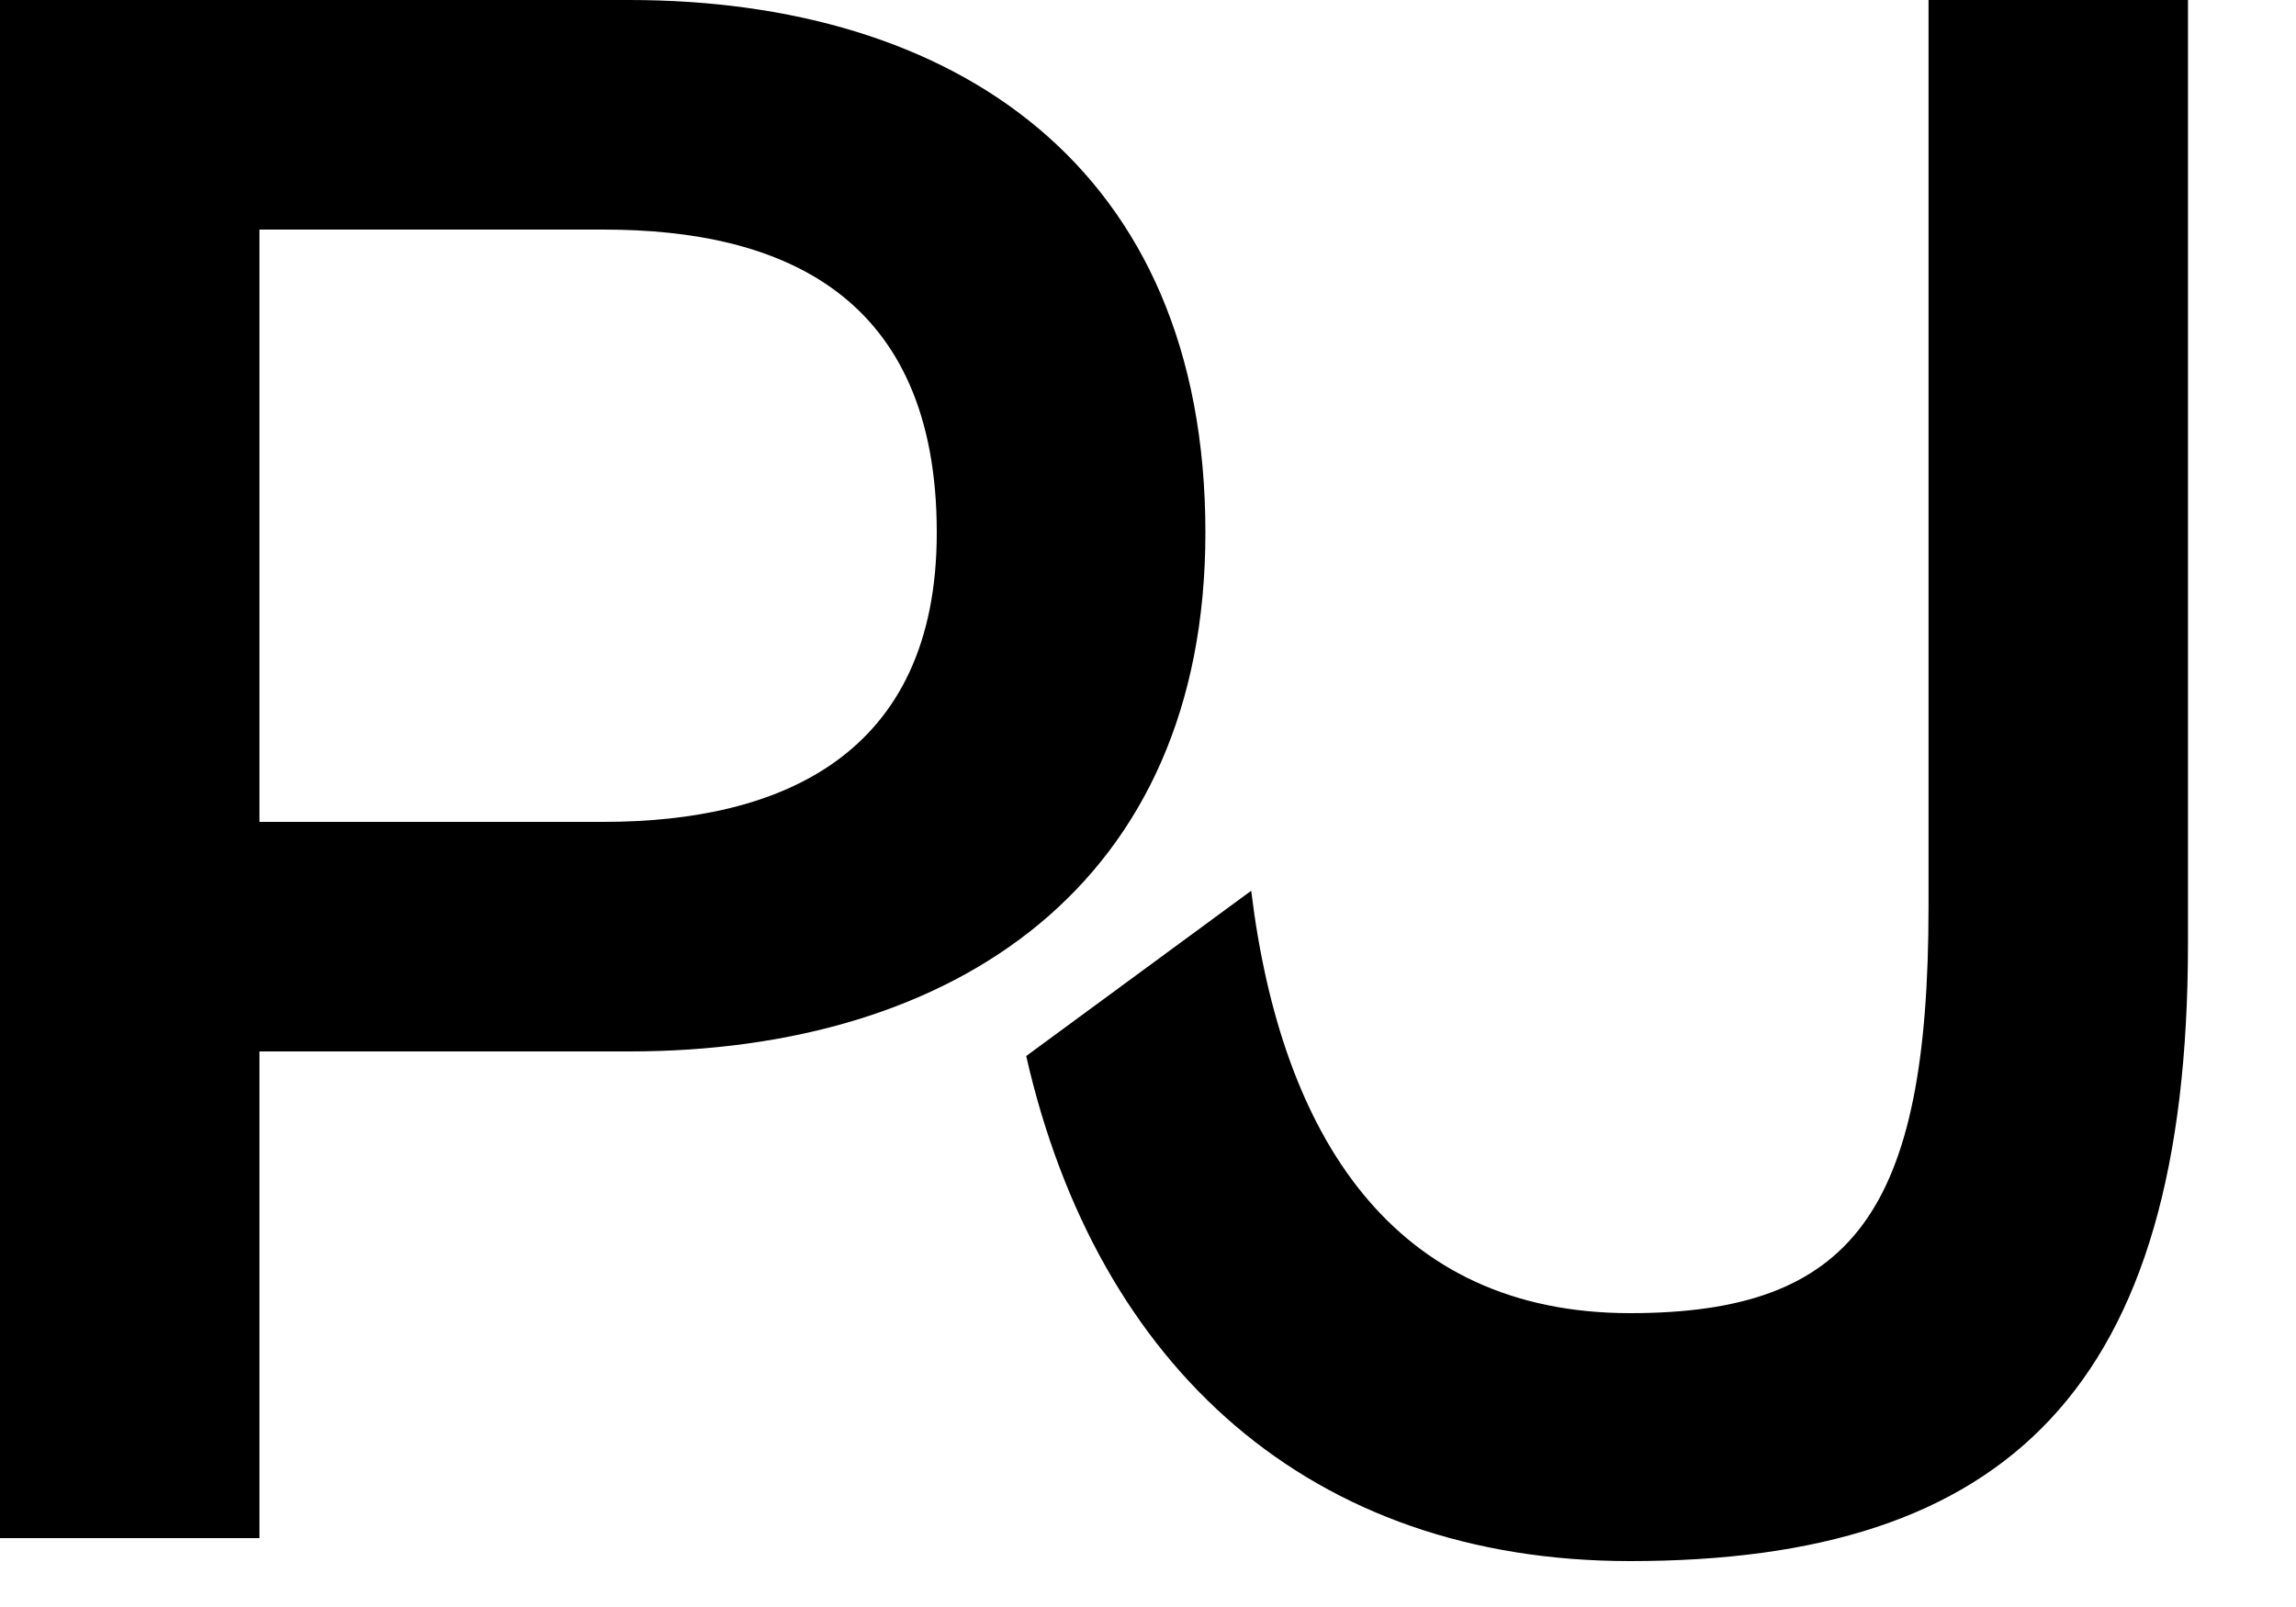
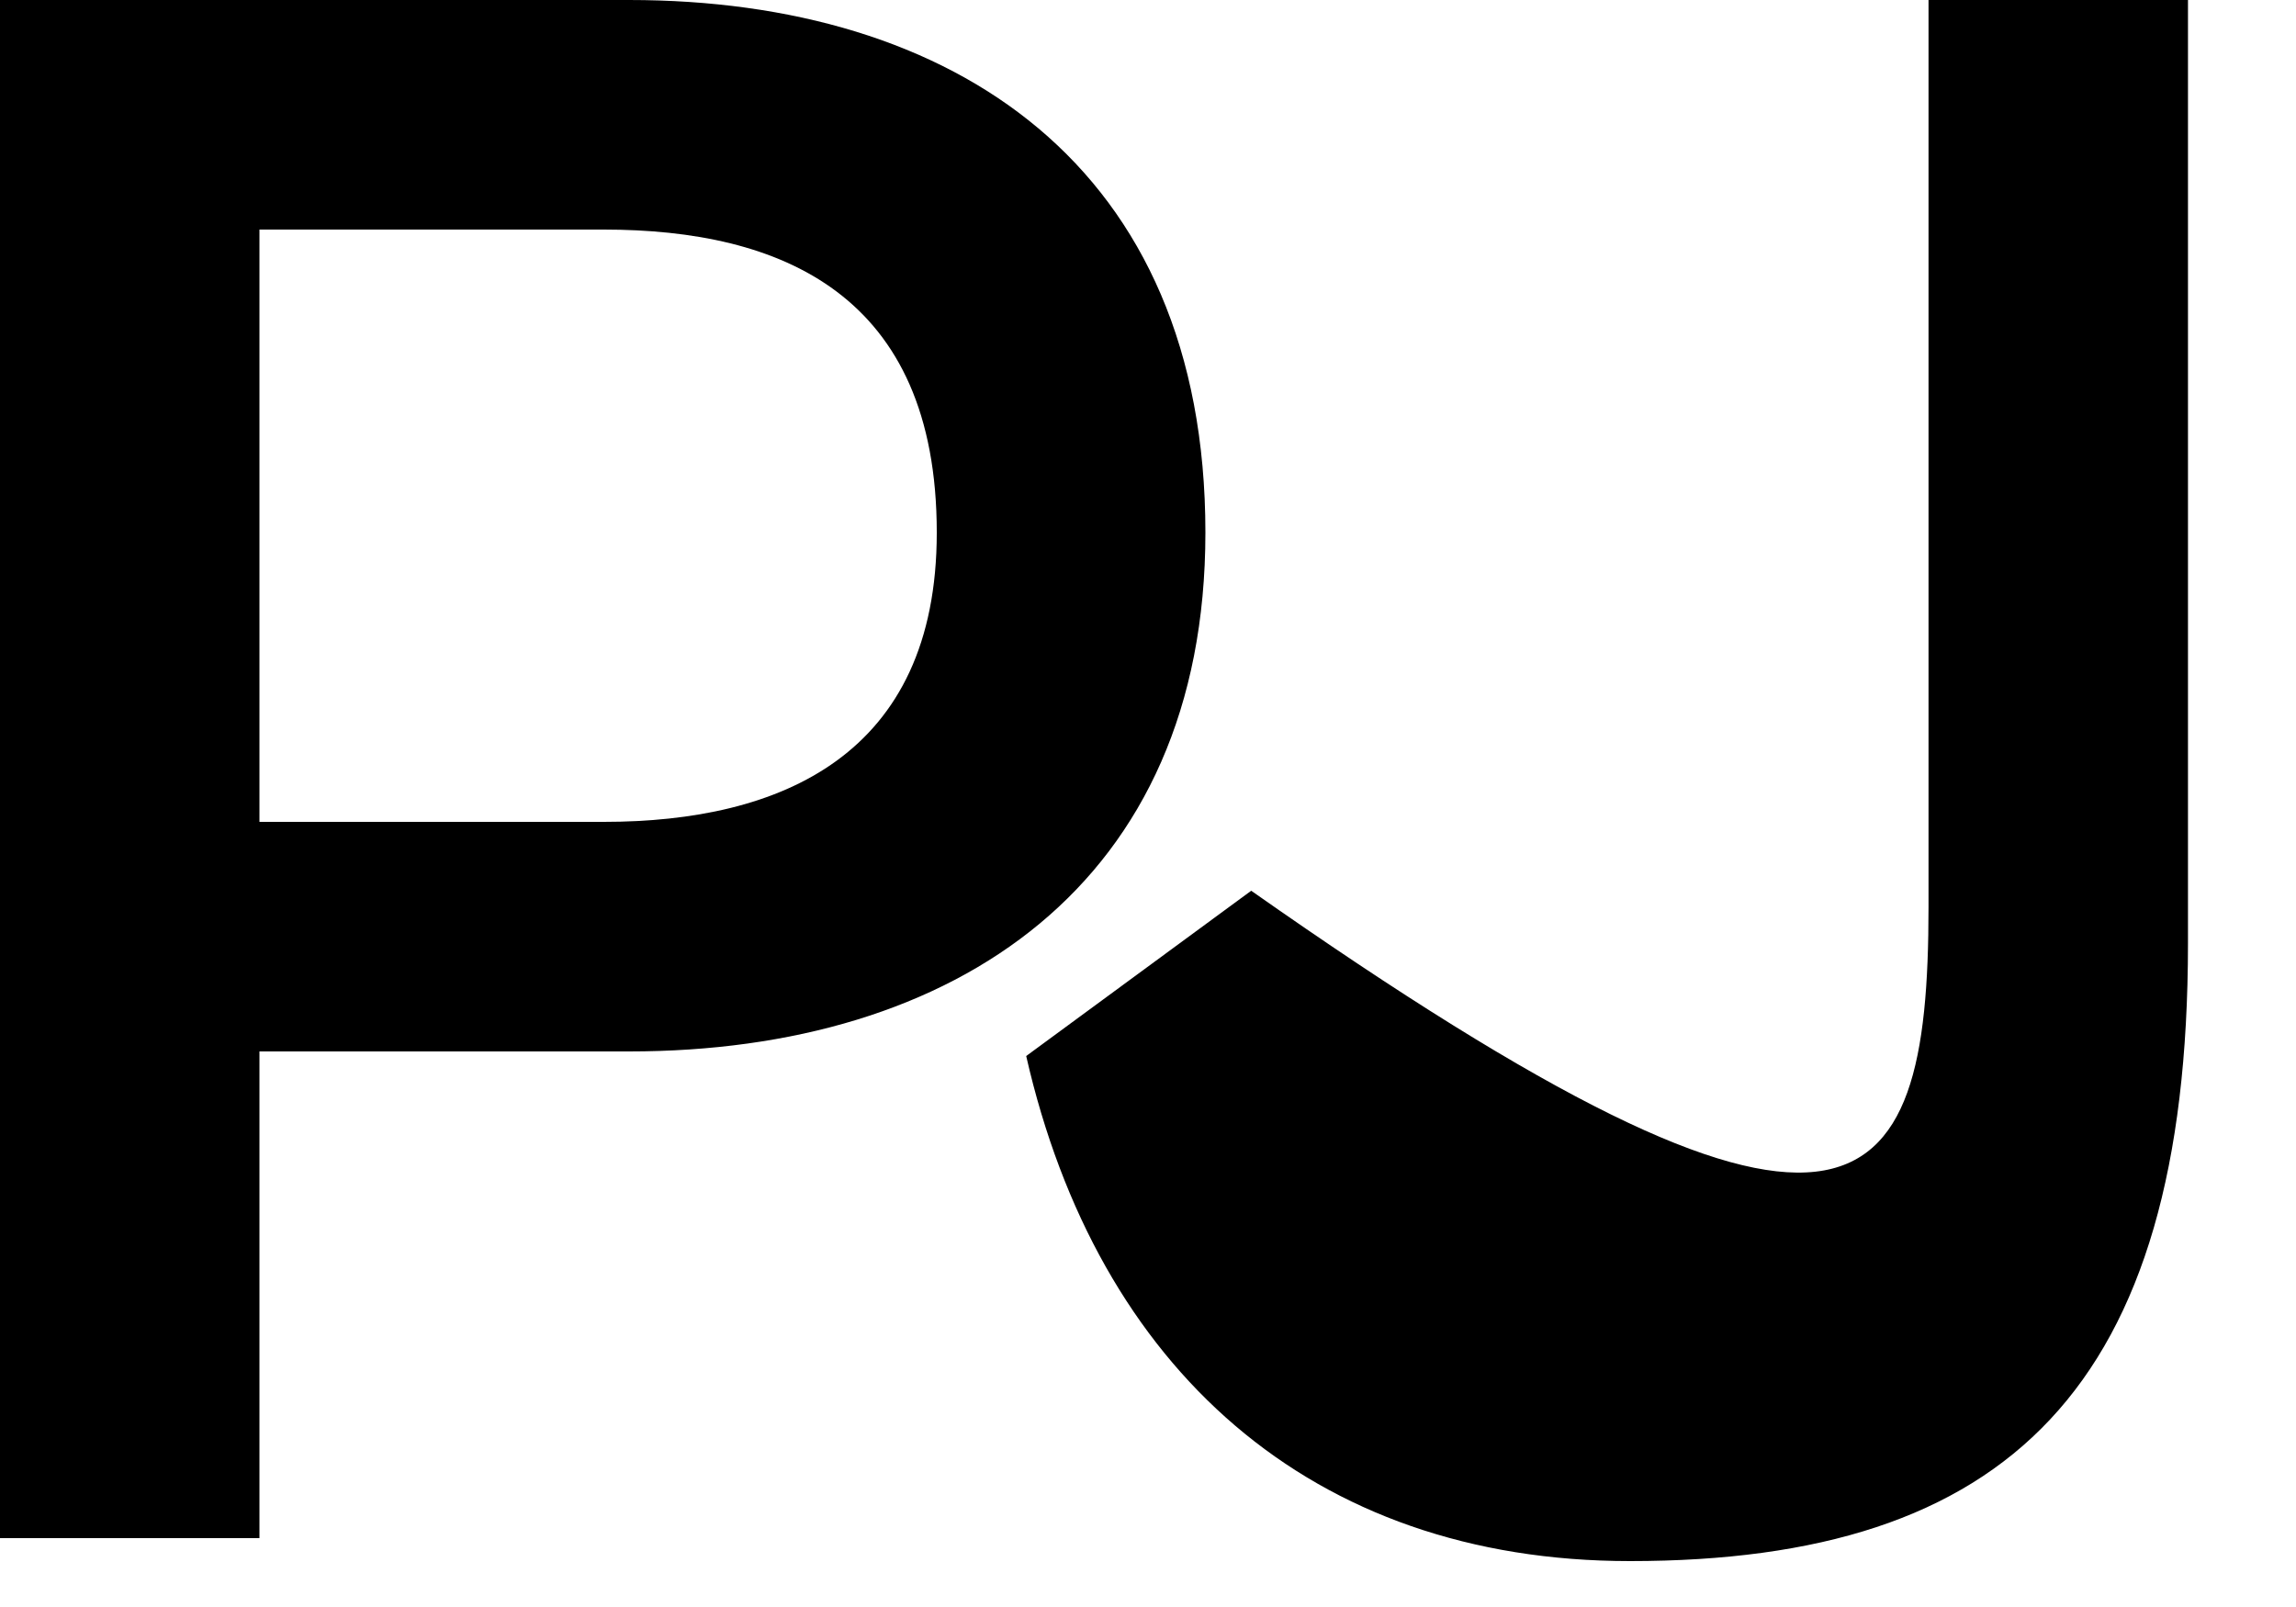
<svg xmlns="http://www.w3.org/2000/svg" fill="none" viewBox="0 0 20 14" height="14" width="20">
-   <path fill="black" d="M2.26 13.4H2.98023e-07V1.19209e-06H5.48C8.3 1.19209e-06 10.5 1.44 10.5 4.64C10.5 7.7 8.32 9.16 5.48 9.16H2.26V13.4ZM5.26 2H2.26V7.16H5.26C6.8 7.16 8.16 6.58 8.16 4.64C8.16 2.56 6.8 2 5.26 2ZM14.199 13.6C11.419 13.6 9.559 11.92 8.939 9.2L10.899 7.76C11.159 9.9 12.139 11.44 14.199 11.44C16.139 11.44 16.799 10.56 16.799 7.9V1.19209e-06H19.059V8.22C19.059 12.1 17.479 13.6 14.199 13.6Z" />
+   <path fill="black" d="M2.26 13.4H2.98023e-07V1.19209e-06H5.48C8.3 1.19209e-06 10.5 1.44 10.5 4.64C10.5 7.7 8.32 9.16 5.48 9.16H2.26V13.4ZM5.26 2H2.26V7.16H5.26C6.8 7.16 8.16 6.58 8.16 4.64C8.16 2.56 6.8 2 5.26 2ZM14.199 13.6C11.419 13.6 9.559 11.92 8.939 9.2L10.899 7.76C16.139 11.44 16.799 10.56 16.799 7.9V1.19209e-06H19.059V8.22C19.059 12.1 17.479 13.6 14.199 13.6Z" />
</svg>